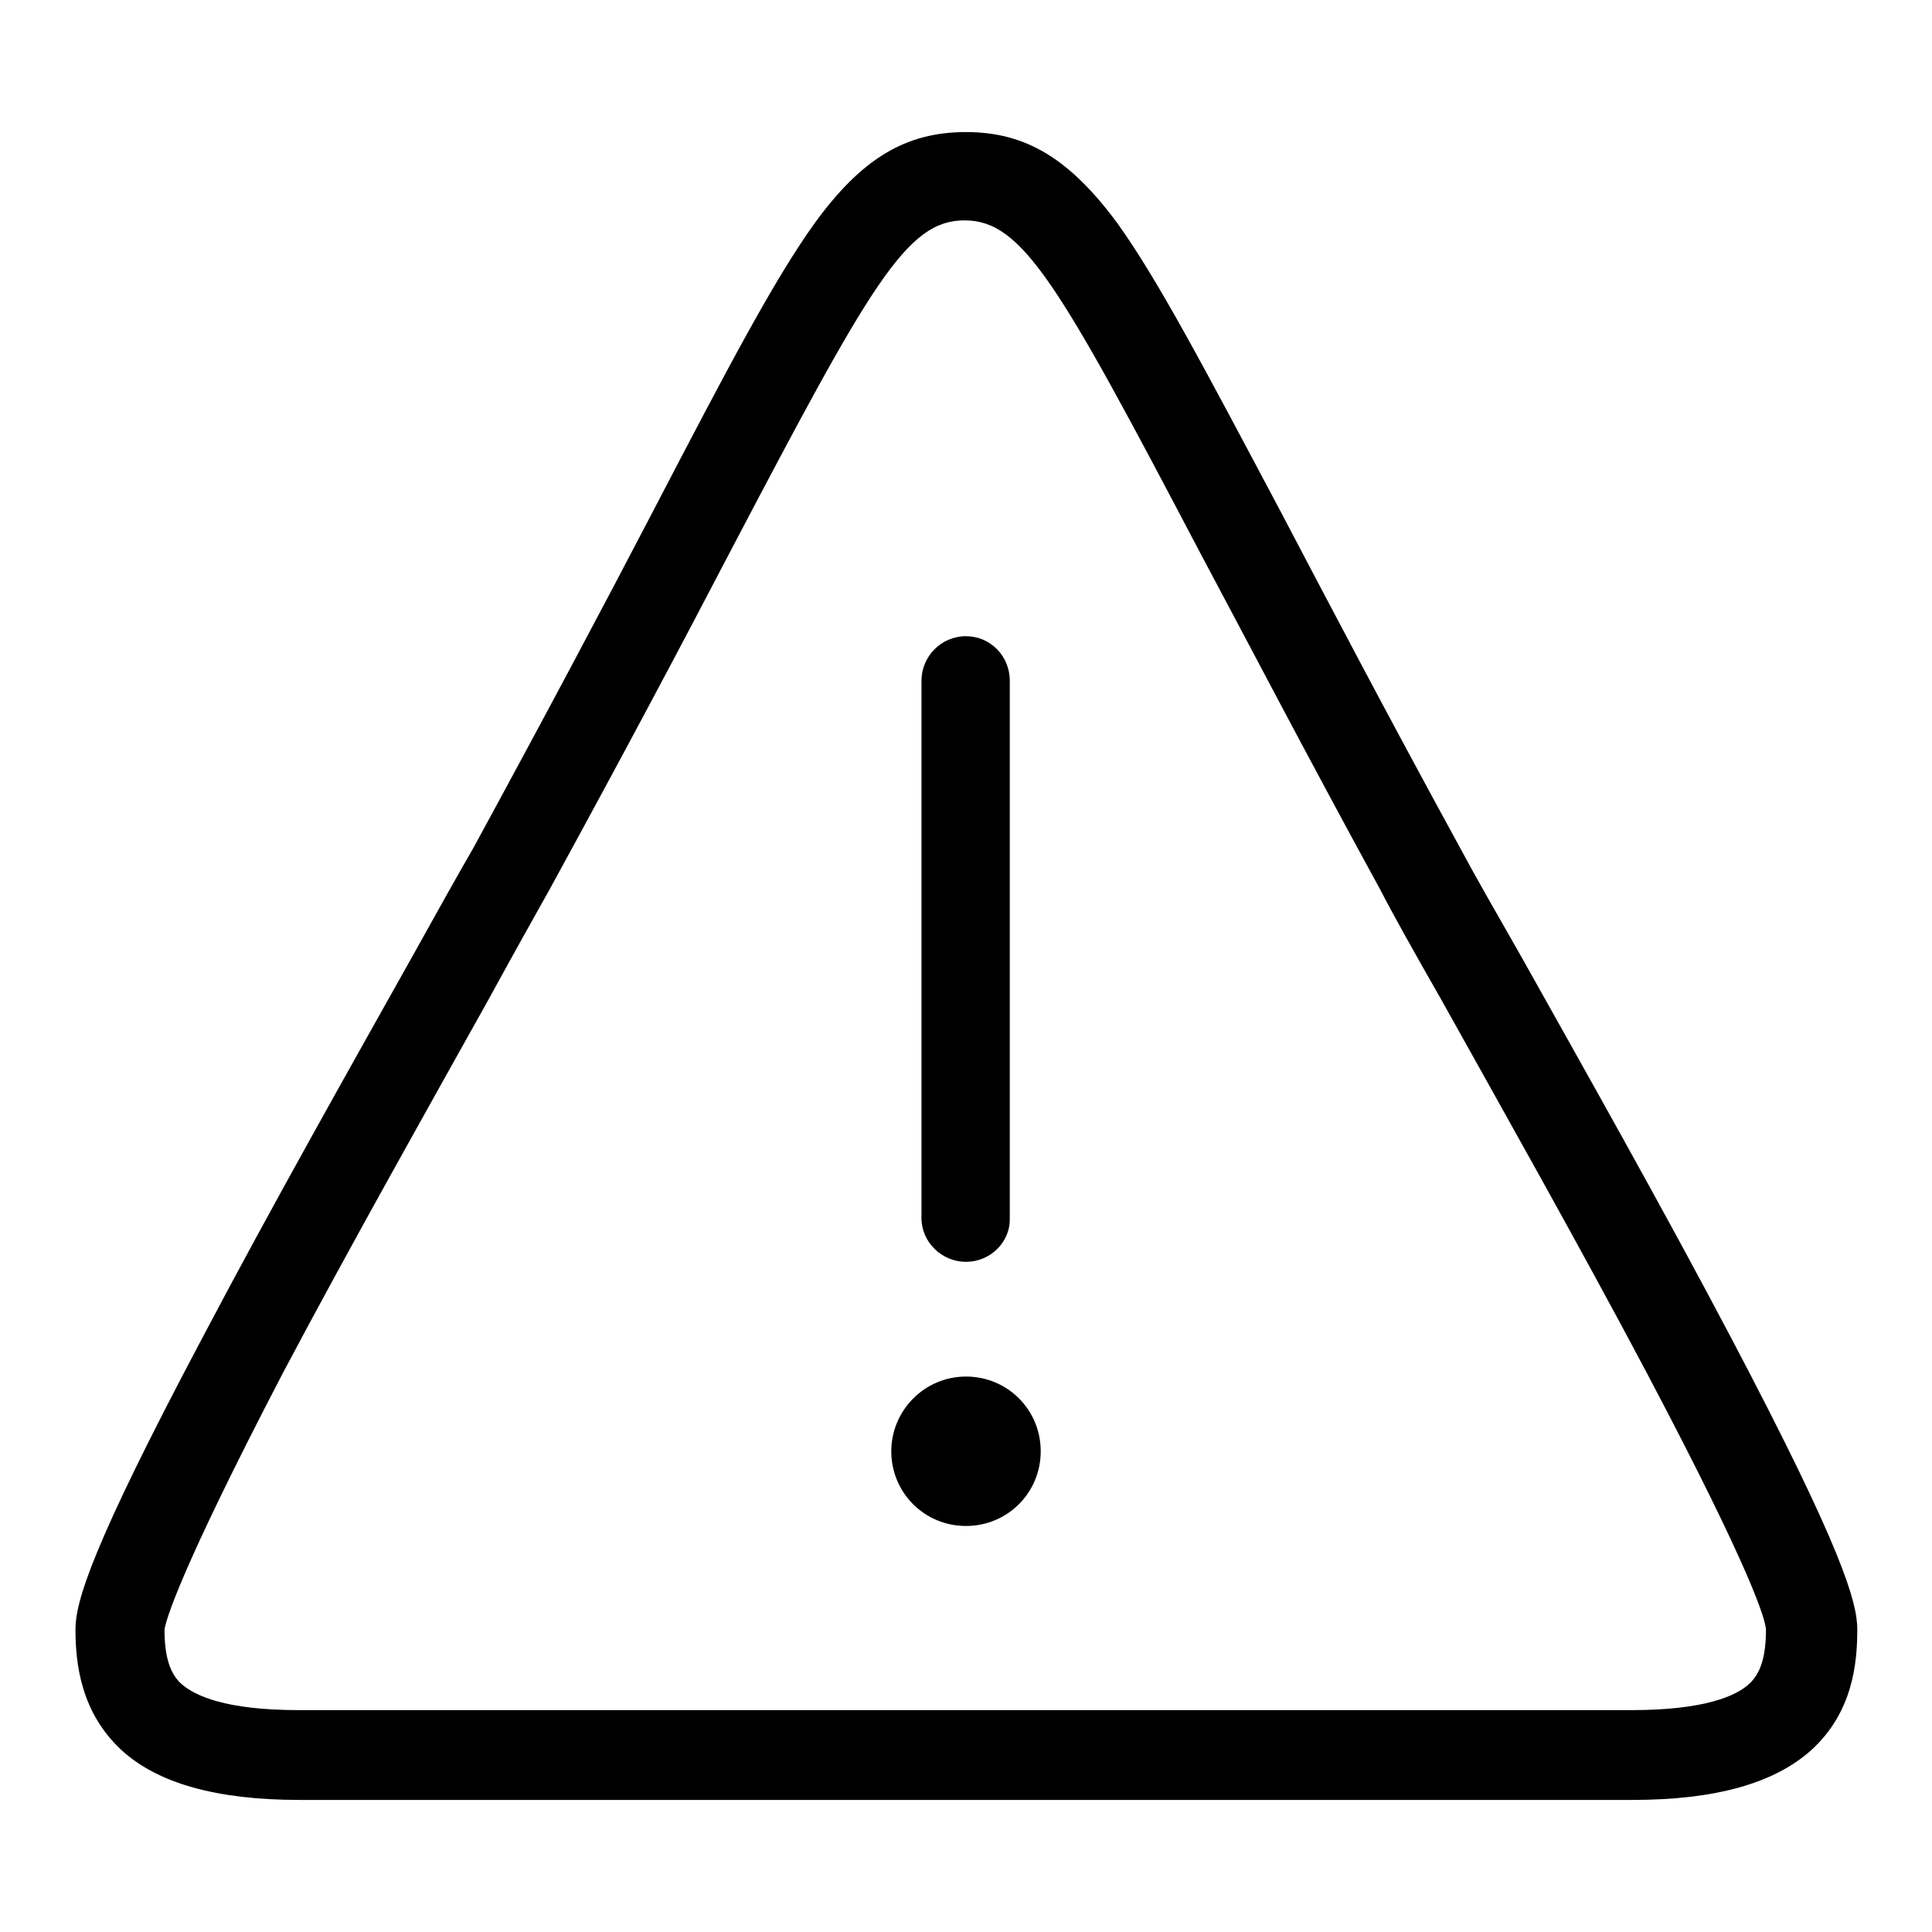
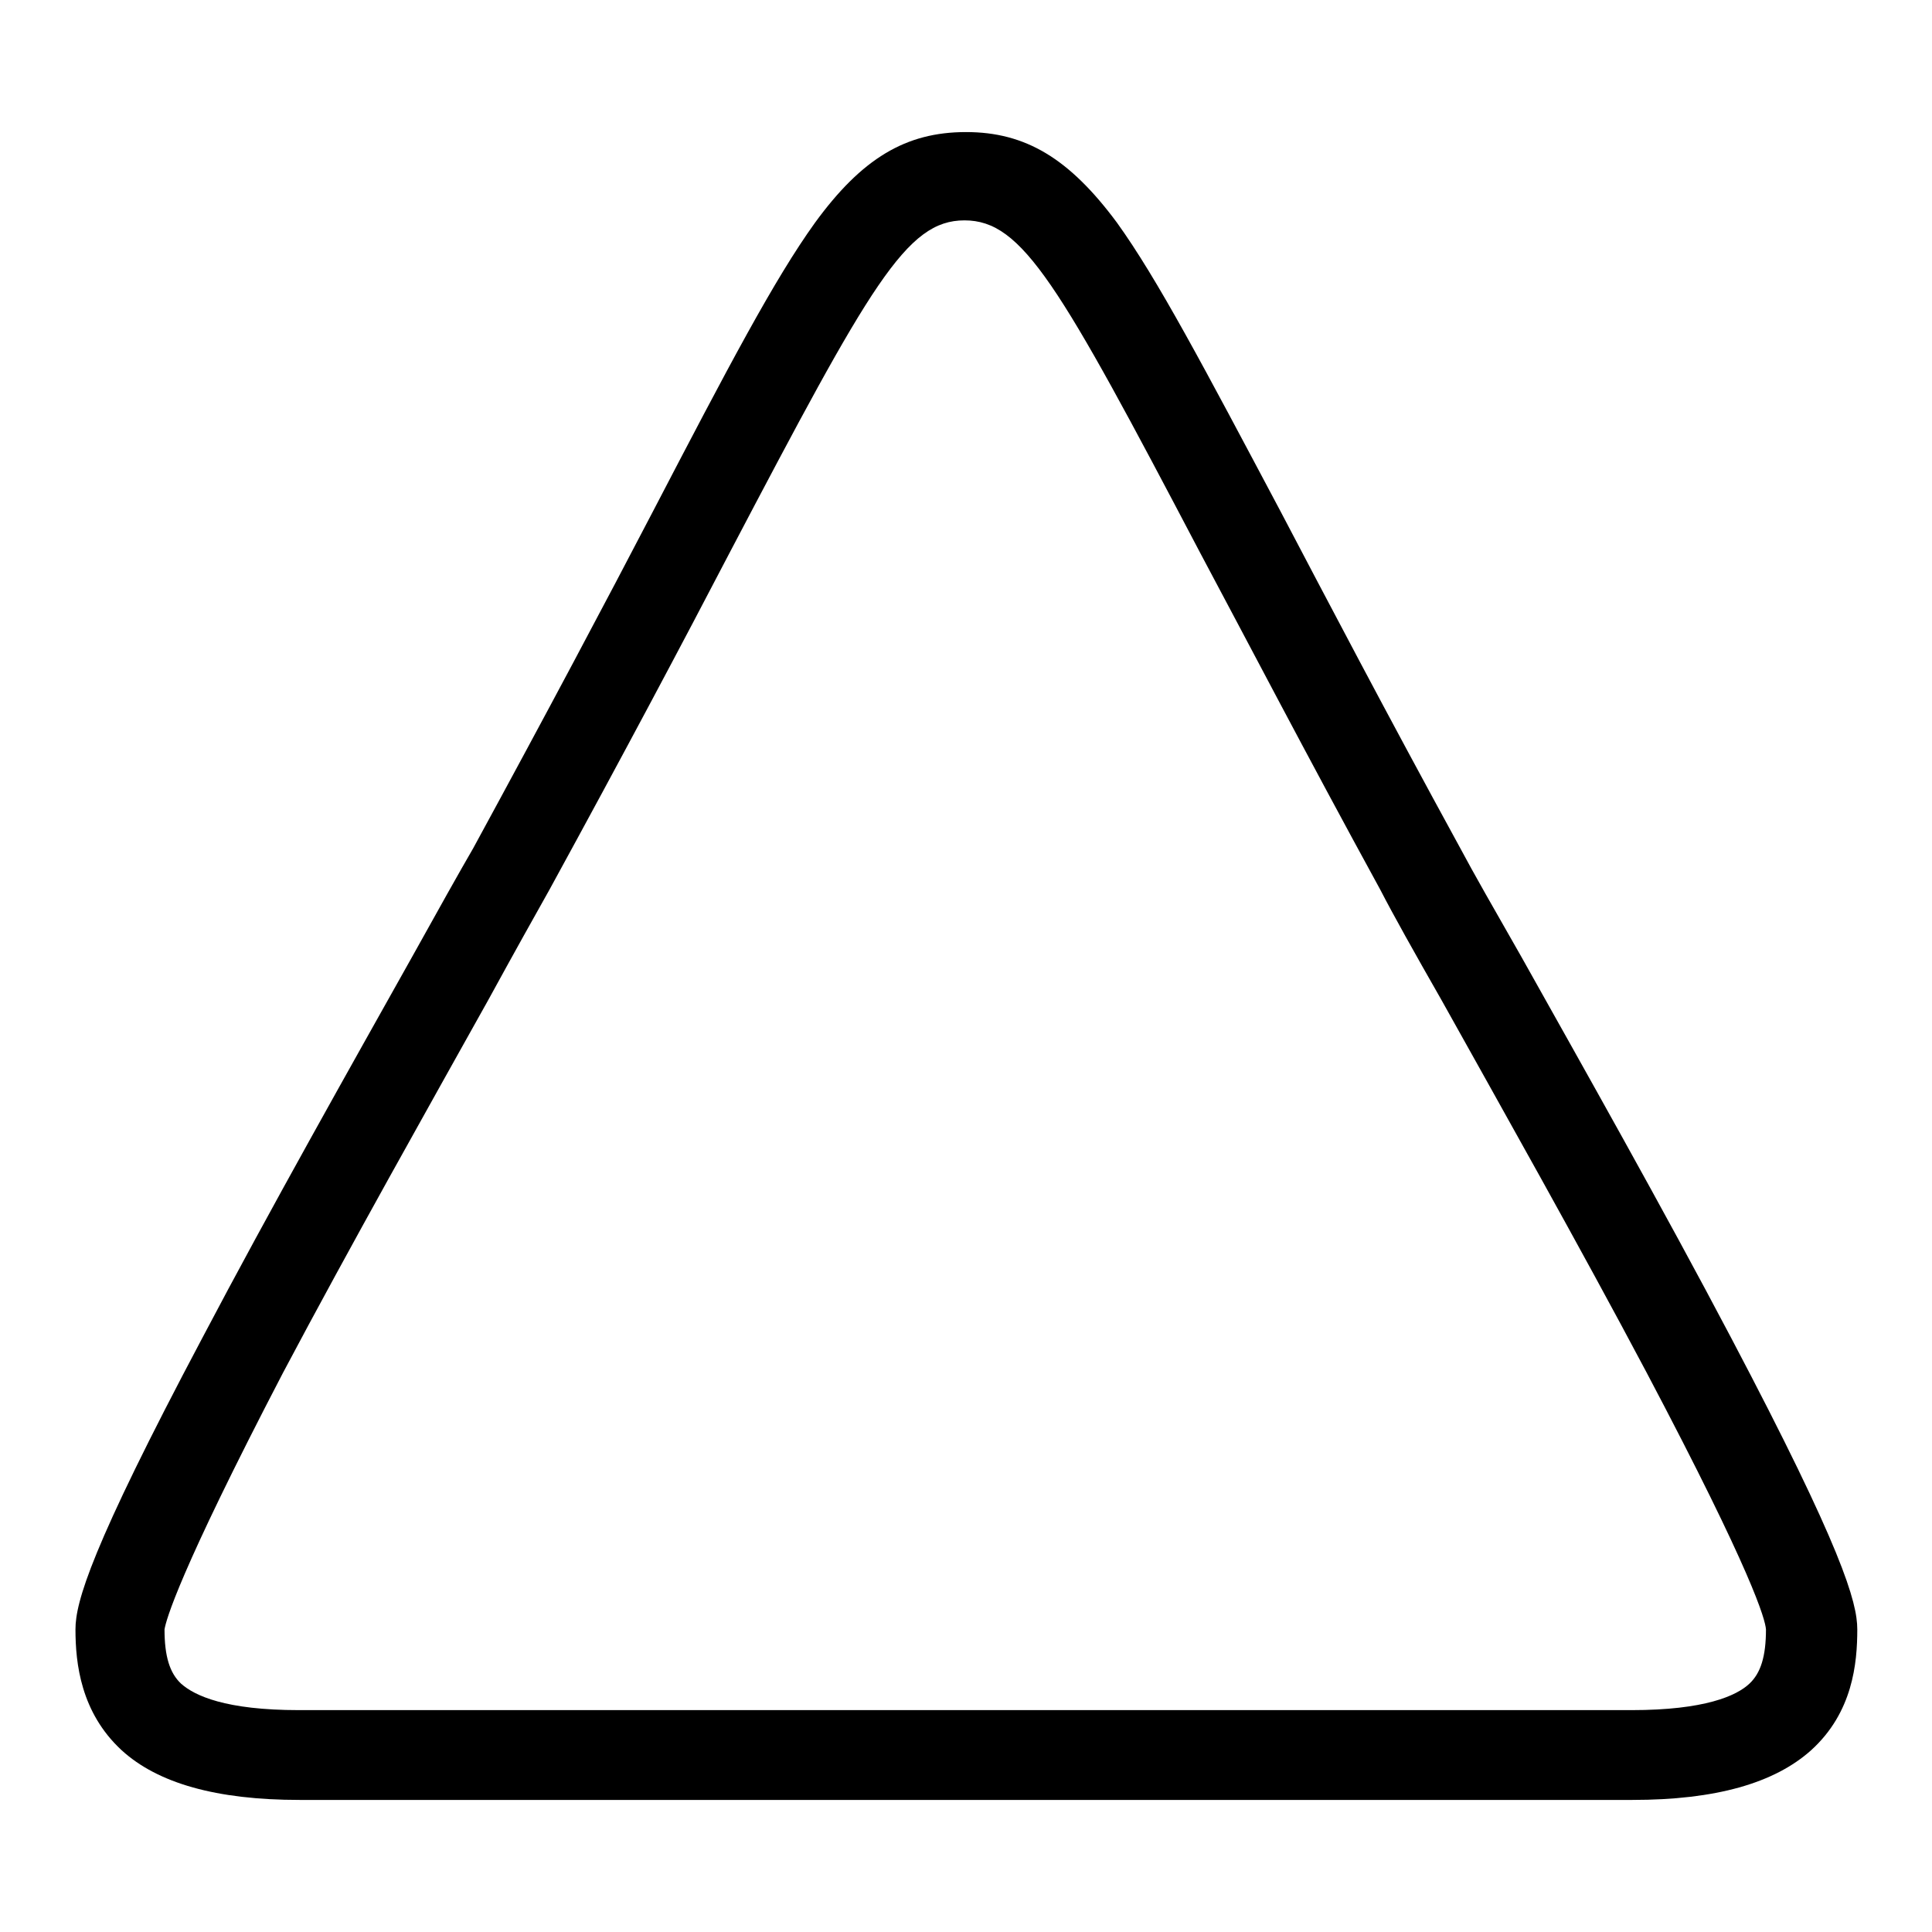
<svg xmlns="http://www.w3.org/2000/svg" version="1.1" x="0px" y="0px" viewBox="0 0 256 256" enable-background="new 0 0 256 256" xml:space="preserve">
  <g>
    <g>
      <path fill="#000000" d="M216.3,238.5H39.7c-11,0-18.8-2.2-23.6-6.6c-5.4-5-6.1-11.5-6.1-16c0-3.6,2-10.7,16.8-38.6c9-17.1,19.9-36.4,27.8-50.5c3.5-6.3,6.3-11.3,8.1-14.4c9.8-18,17.6-32.7,23.8-44.6C96.5,48.6,102.6,37,108,29.5c6.2-8.5,12-12,20-12c7.9,0,13.7,3.5,20,12c5.4,7.5,11.5,19.1,21.7,38.3c6.2,11.8,13.9,26.5,23.8,44.6c1.7,3.2,4.5,8.1,8.1,14.4c7.9,14.1,18.8,33.4,27.8,50.5c14.7,27.9,16.7,35,16.7,38.6c0,4.5-0.6,11-6.1,16C235.1,236.3,227.3,238.5,216.3,238.5z M21.8,215.9c0,3.6,0.7,5.8,2.2,7.2c1.8,1.6,5.9,3.5,15.6,3.5h176.6c9.7,0,13.9-1.9,15.6-3.5c1.5-1.4,2.2-3.6,2.2-7.2c-0.1-1.3-1.7-7.3-15.8-34c-8.9-16.8-19.5-35.6-27.2-49.4c-3.6-6.3-6.4-11.3-8.1-14.6c-9.9-18.1-17.6-32.9-23.9-44.7c-18.7-35.6-23.5-44-31.2-44c-7.7,0-12.4,8.4-31.1,44c-6.2,11.9-14,26.6-23.9,44.7c-1.8,3.2-4.6,8.2-8.1,14.6c-7.7,13.8-18.3,32.6-27.2,49.4C23.6,208.6,22,214.7,21.8,215.9z" />
-       <path fill="#000000" d="M128,182.4c5.5,0,9.9,4.4,9.9,9.9c0,5.5-4.4,9.9-9.9,9.9c-5.5,0-9.9-4.4-9.9-9.9C118.1,186.9,122.5,182.4,128,182.4" />
-       <path fill="#000000" d="M128,167.2c-3.2,0-5.9-2.6-5.9-5.8V90.2c0-3.2,2.6-5.9,5.9-5.9c3.2,0,5.8,2.6,5.8,5.9v71.2C133.9,164.6,131.2,167.2,128,167.2" />
    </g>
  </g>
</svg>